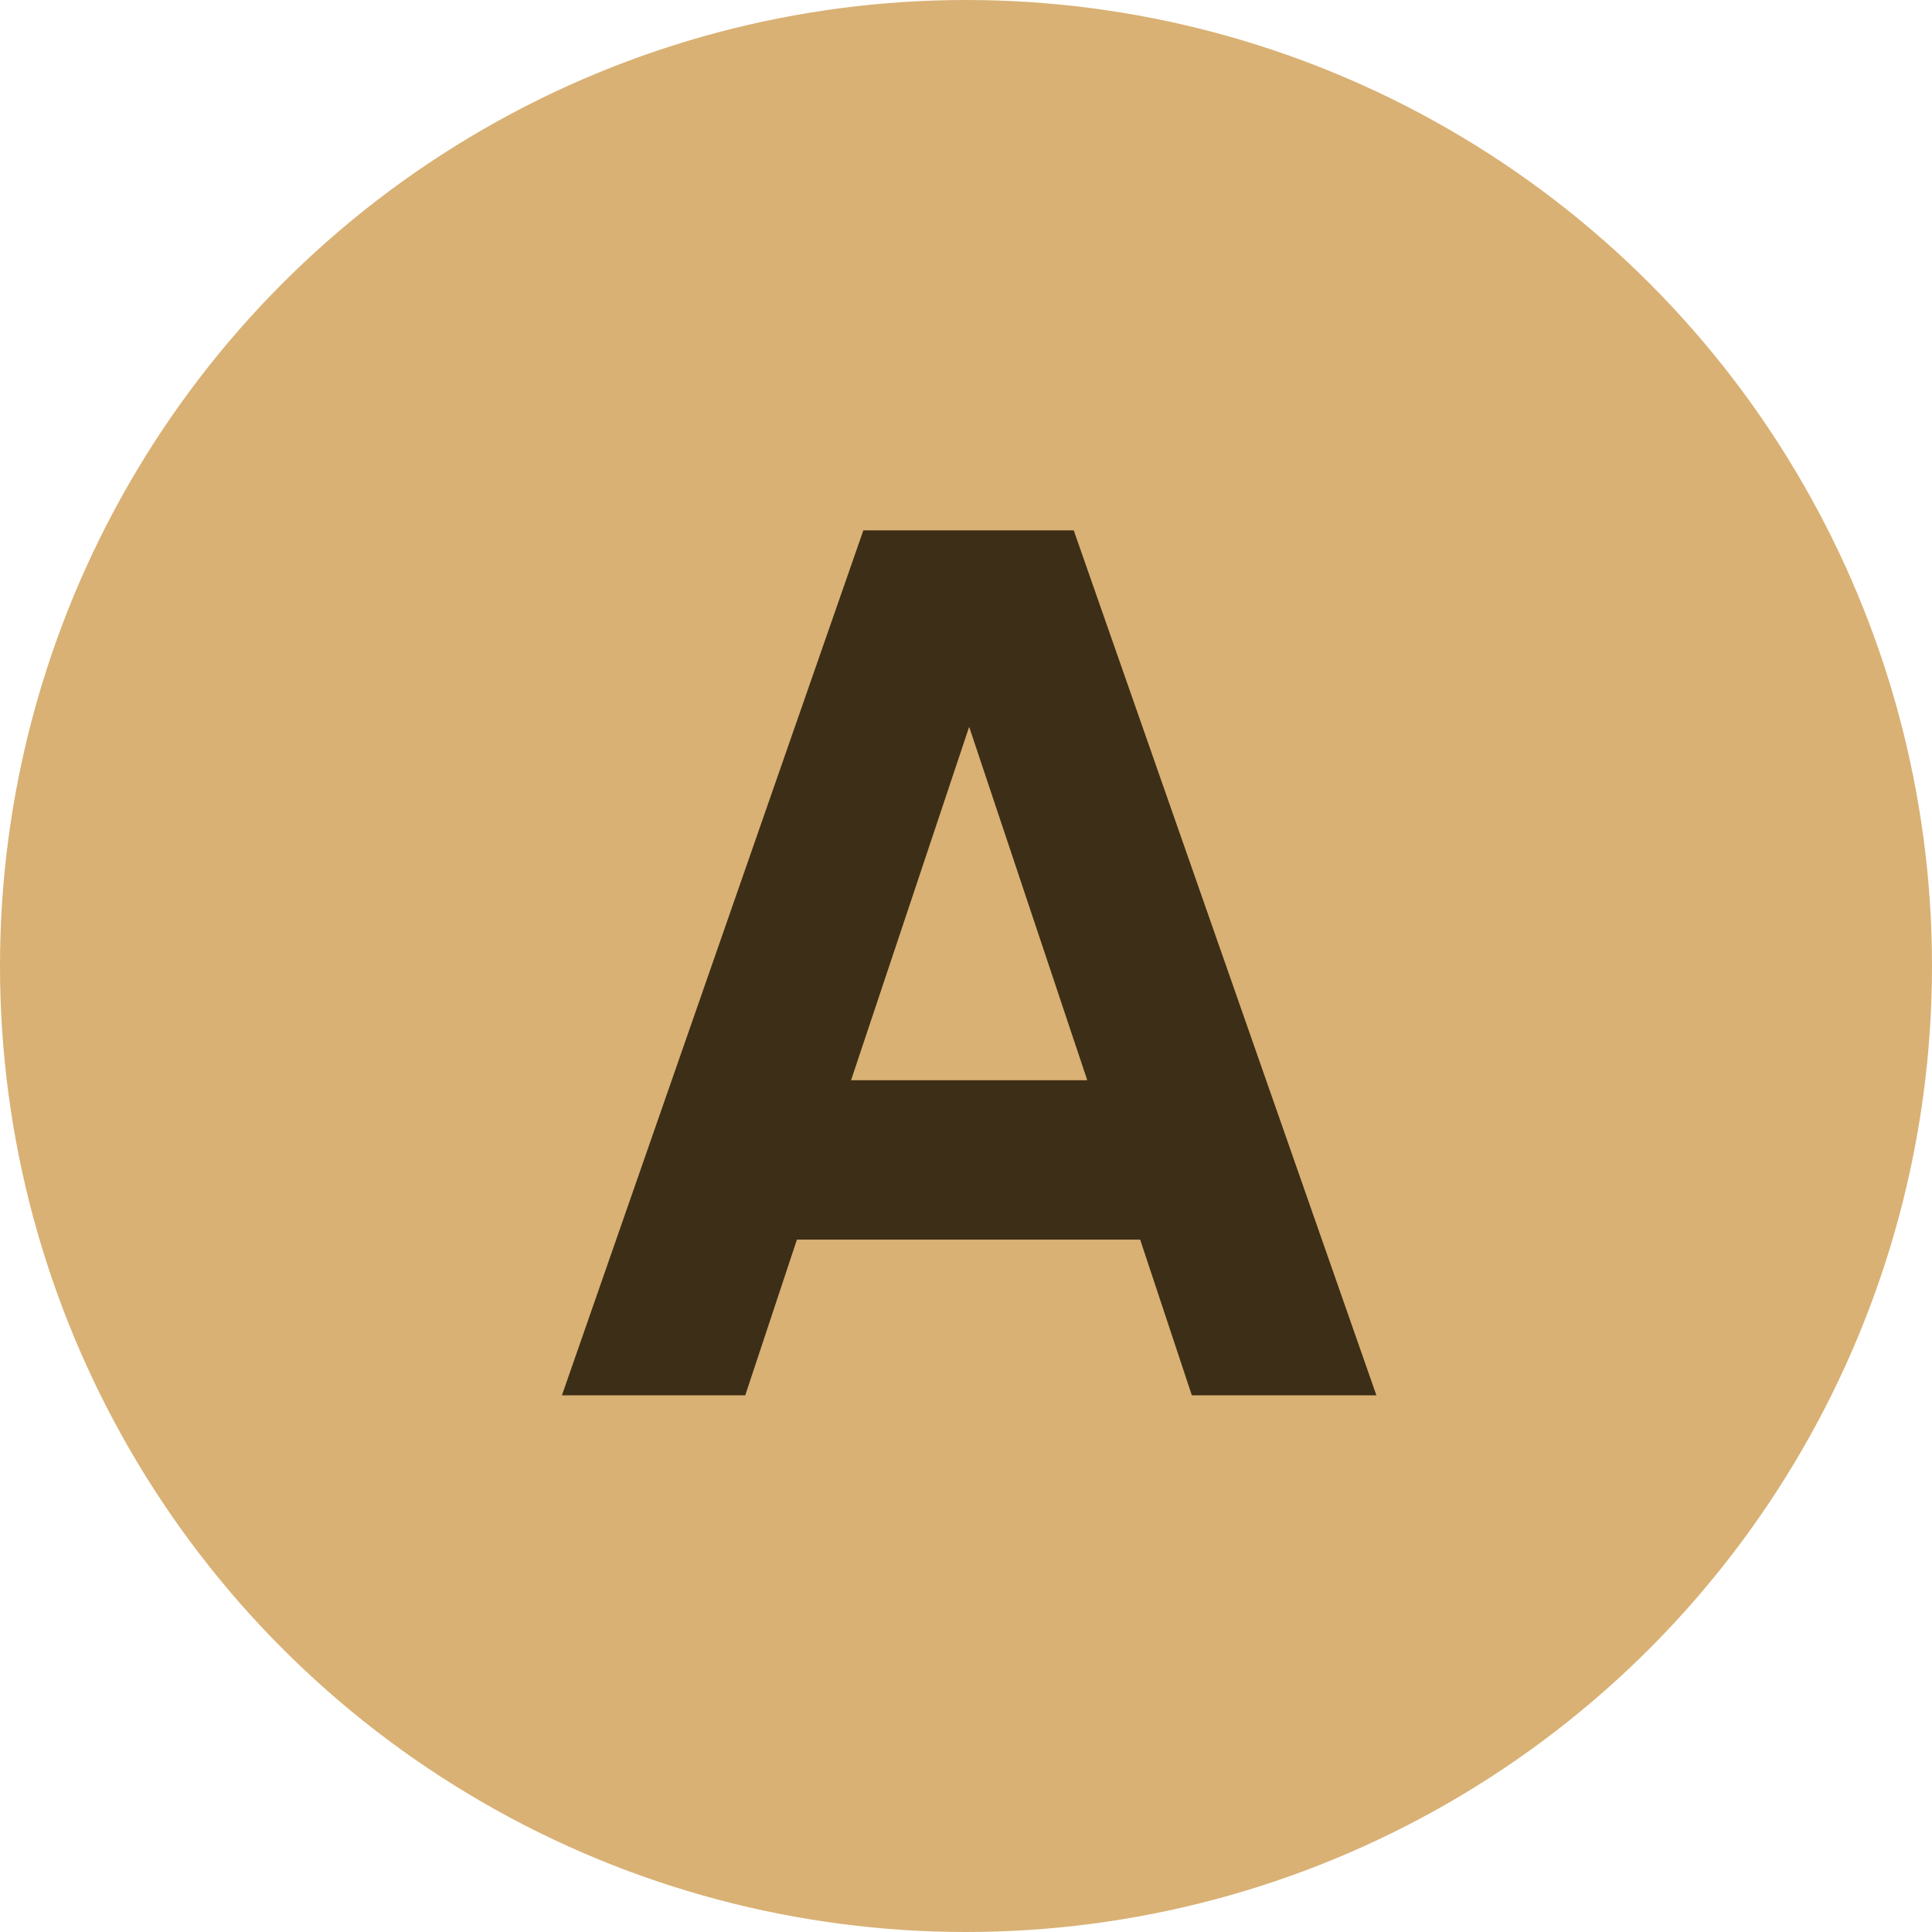
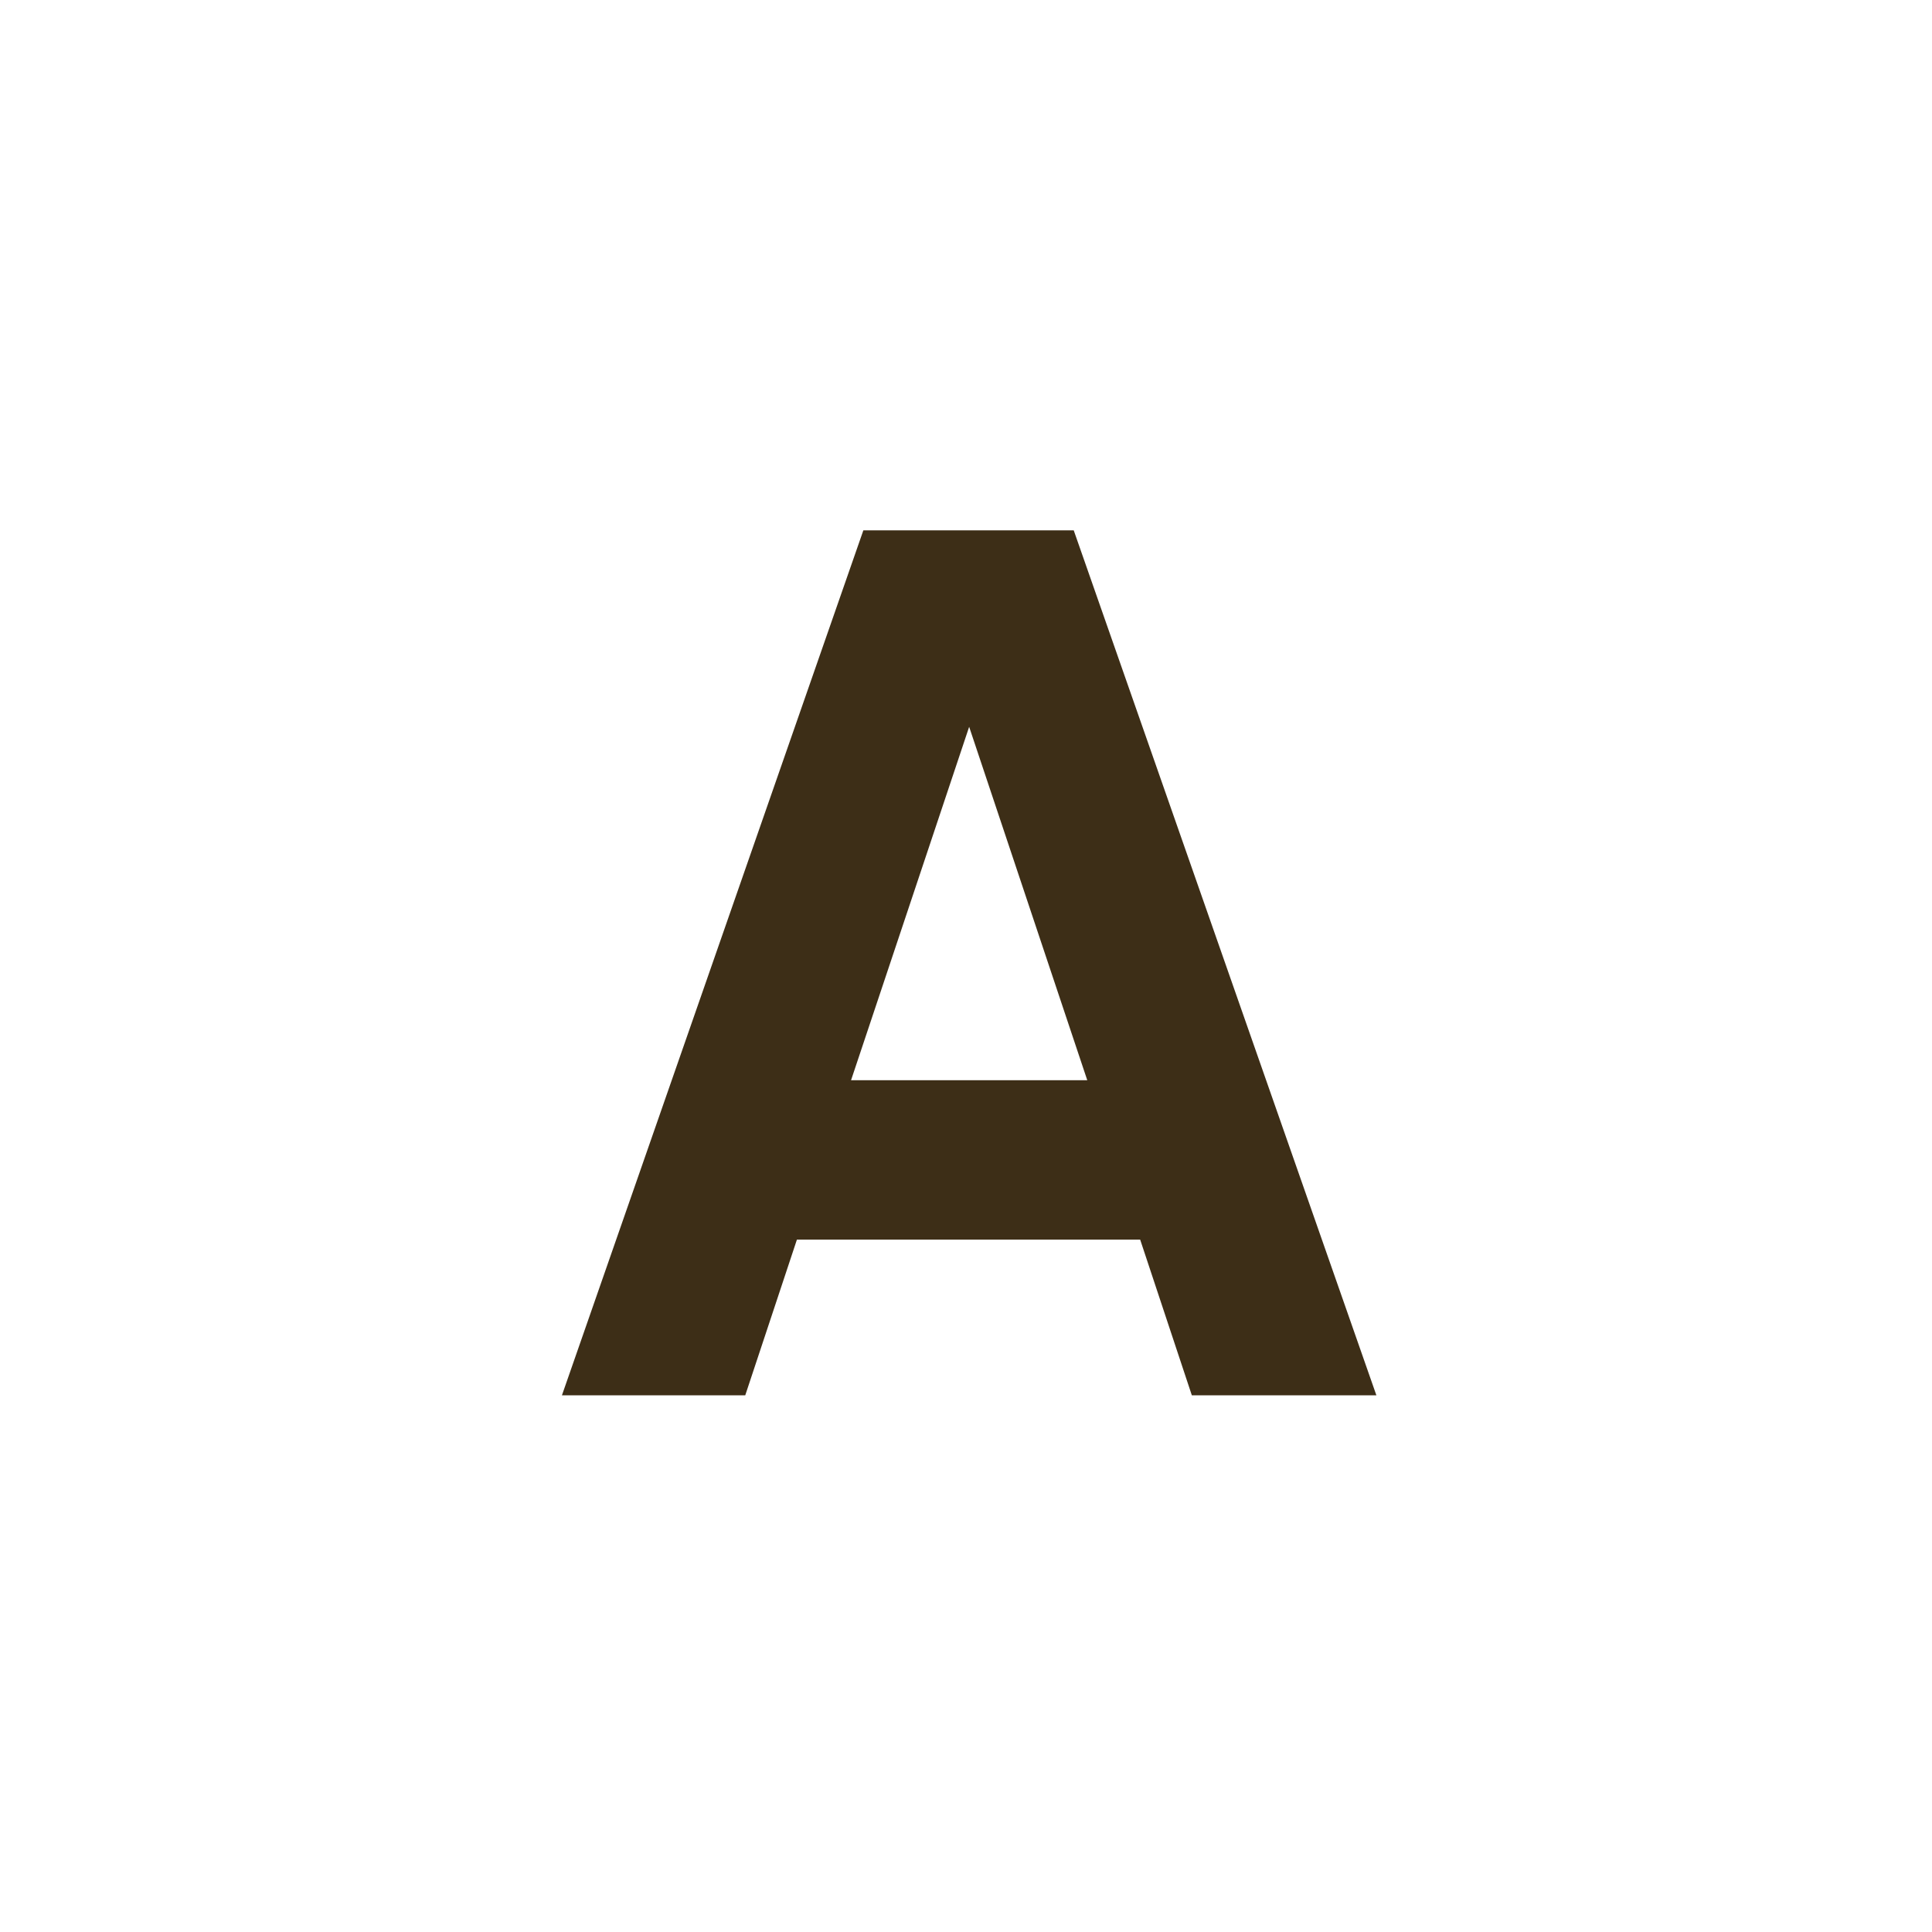
<svg xmlns="http://www.w3.org/2000/svg" width="306" height="306" viewBox="0 0 306 306" fill="none">
-   <circle cx="153" cy="153" r="153" fill="#D9B174" />
  <path d="M218 221H188.77L180.586 196.34H126.219L118.035 221H89L136.742 84H170.063L218 221ZM153.5 115.119L134.793 171.093H172.207L153.5 115.119Z" fill="#3D2E17" />
</svg>